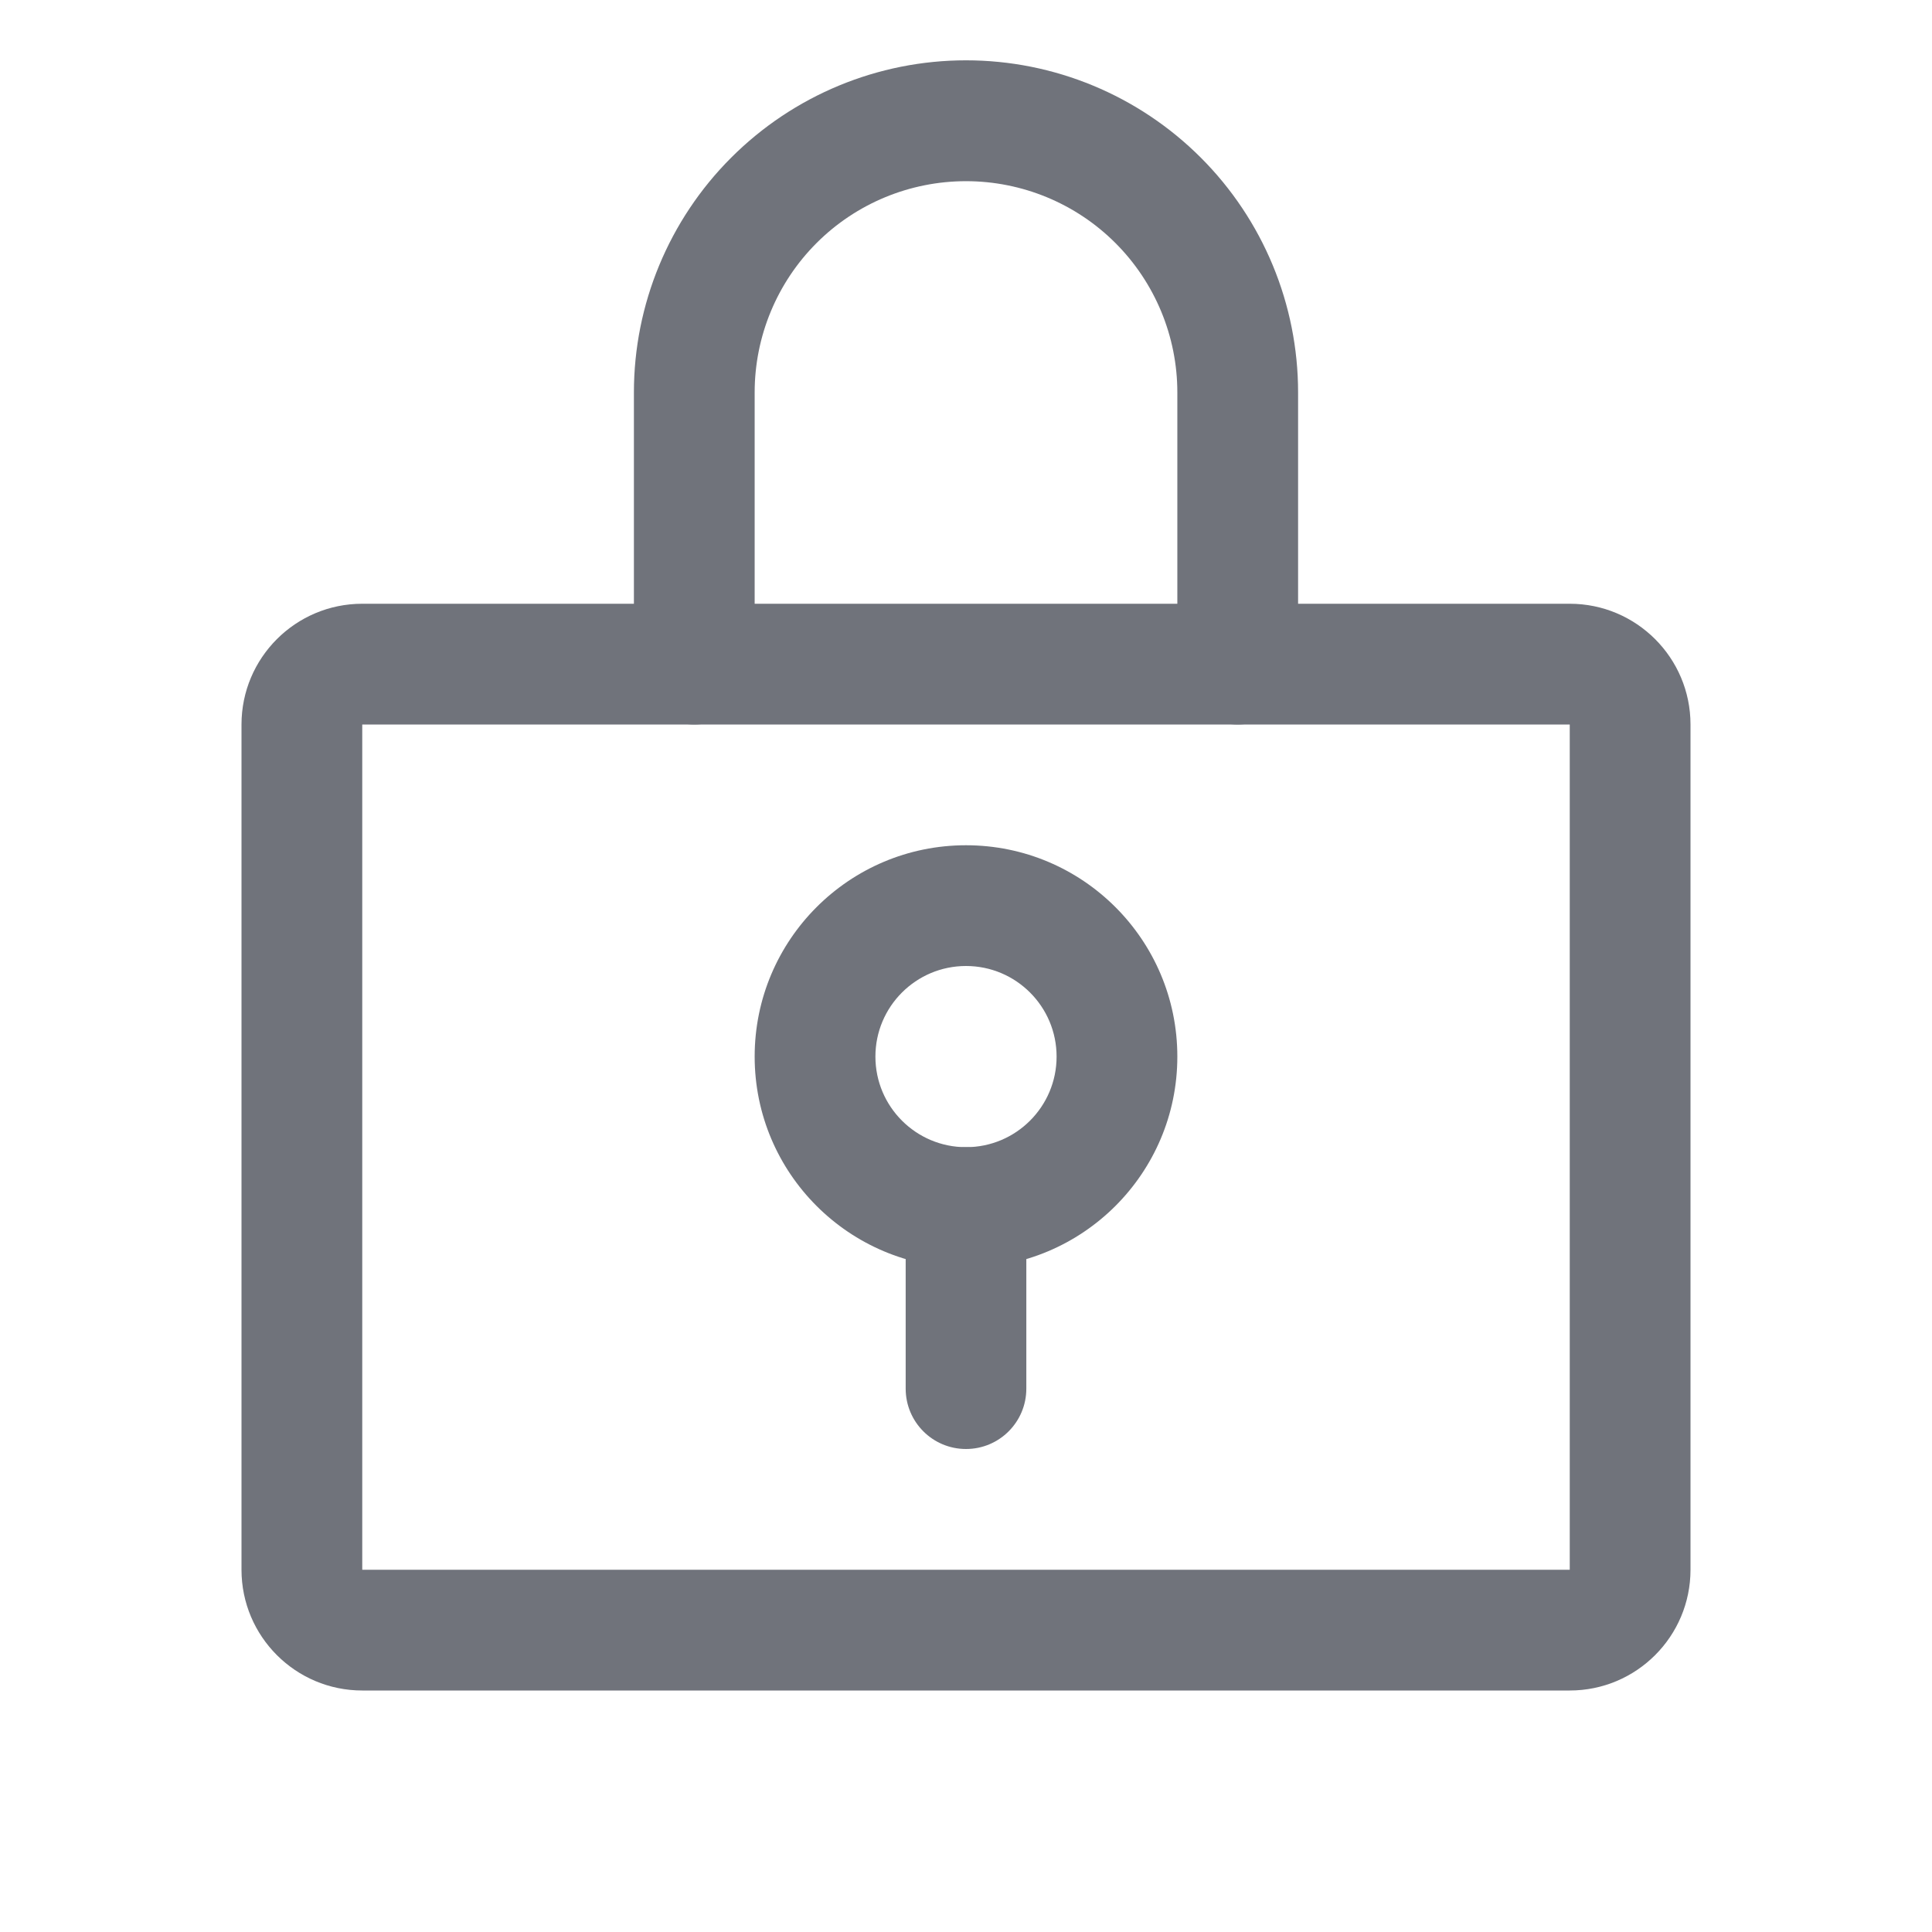
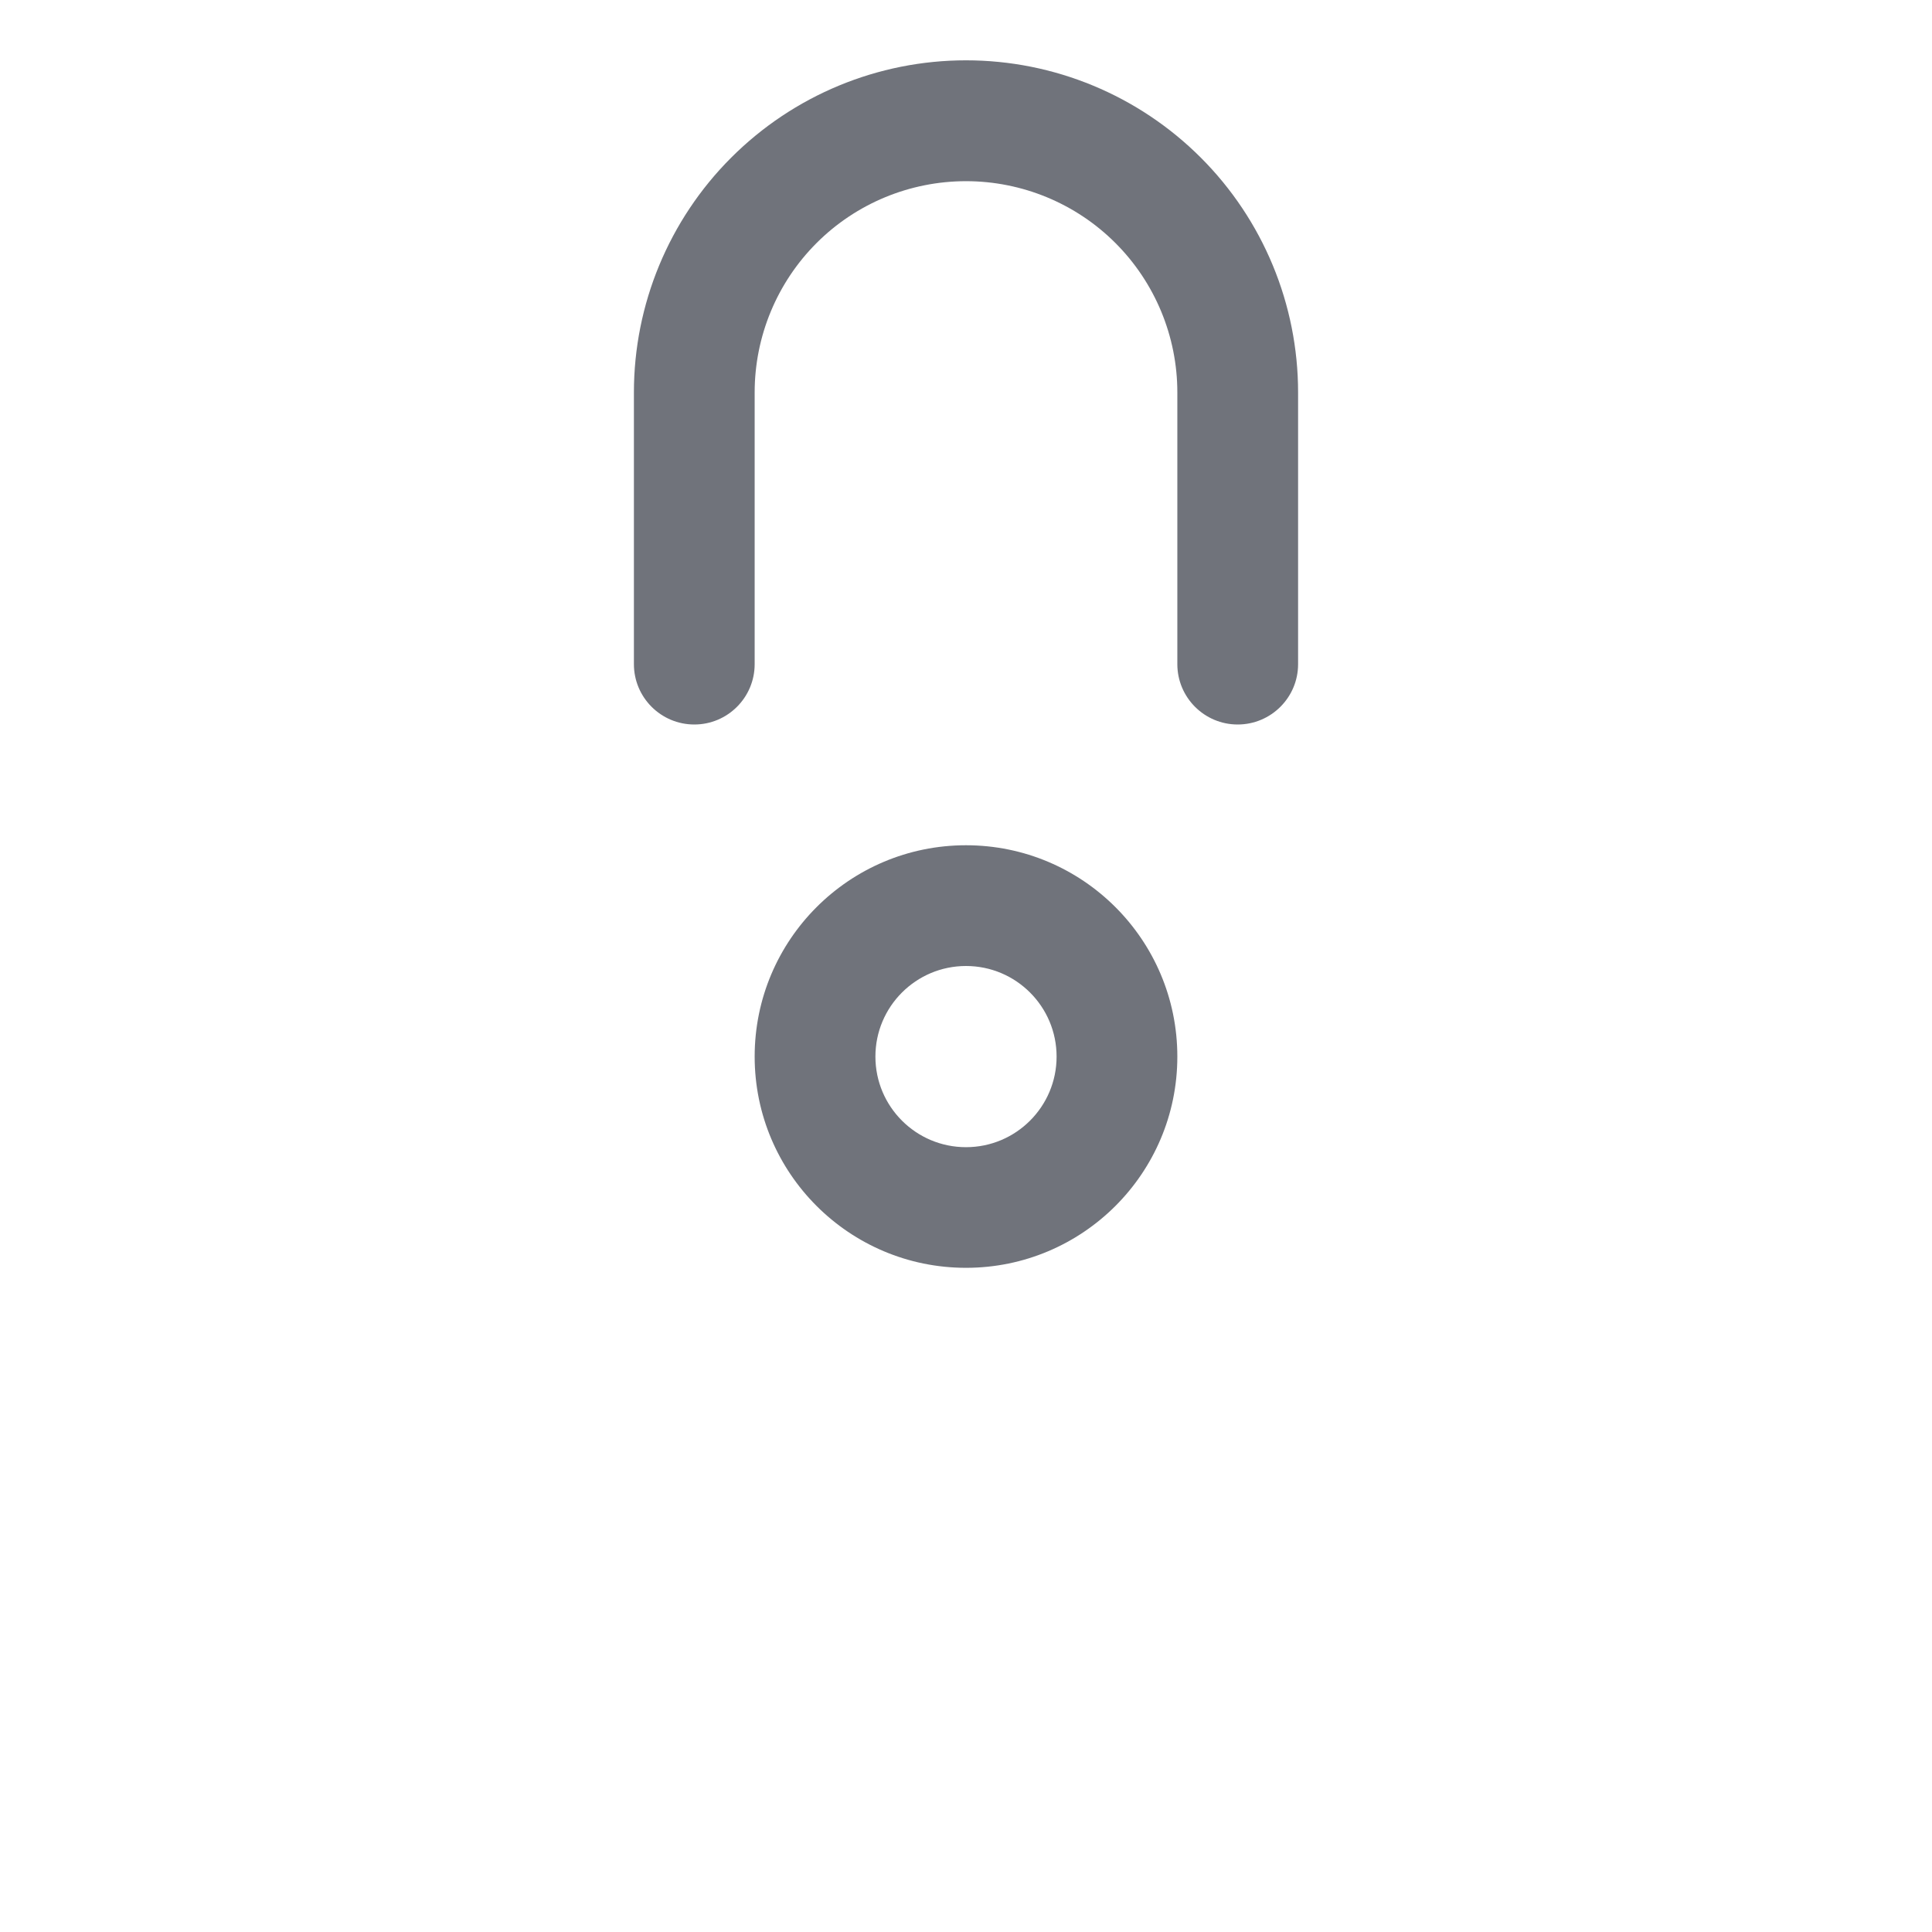
<svg xmlns="http://www.w3.org/2000/svg" width="18" height="18" viewBox="0 0 18 18" fill="none">
  <path fill-rule="evenodd" clip-rule="evenodd" d="M9 9C8.534 9 8.156 9.378 8.156 9.844C8.156 10.31 8.534 10.688 9 10.688C9.466 10.688 9.844 10.31 9.844 9.844C9.844 9.378 9.466 9 9 9ZM7.031 9.844C7.031 8.756 7.913 7.875 9 7.875C10.087 7.875 10.969 8.756 10.969 9.844C10.969 10.931 10.087 11.812 9 11.812C7.913 11.812 7.031 10.931 7.031 9.844Z" fill="#70737B" />
-   <path fill-rule="evenodd" clip-rule="evenodd" d="M9 10.688C9.311 10.688 9.562 10.939 9.562 11.25V12.938C9.562 13.248 9.311 13.5 9 13.5C8.689 13.5 8.438 13.248 8.438 12.938V11.25C8.438 10.939 8.689 10.688 9 10.688Z" fill="#70737B" />
-   <path fill-rule="evenodd" clip-rule="evenodd" d="M2.25 6.75C2.25 6.129 2.754 5.625 3.375 5.625H14.625C15.246 5.625 15.75 6.129 15.75 6.75V14.625C15.75 15.246 15.246 15.75 14.625 15.75H3.375C2.754 15.75 2.25 15.246 2.25 14.625V6.75ZM14.625 6.75H3.375V14.625H14.625V6.75Z" fill="#70737B" />
  <path fill-rule="evenodd" clip-rule="evenodd" d="M9 1.688C8.478 1.688 7.977 1.895 7.608 2.264C7.239 2.633 7.031 3.134 7.031 3.656V6.188C7.031 6.498 6.779 6.75 6.469 6.75C6.158 6.75 5.906 6.498 5.906 6.188V3.656C5.906 2.836 6.232 2.049 6.812 1.469C7.393 0.888 8.179 0.562 9 0.562C9.821 0.562 10.607 0.888 11.188 1.469C11.768 2.049 12.094 2.836 12.094 3.656V6.188C12.094 6.498 11.842 6.75 11.531 6.75C11.221 6.75 10.969 6.498 10.969 6.188V3.656C10.969 3.134 10.761 2.633 10.392 2.264C10.023 1.895 9.522 1.688 9 1.688Z" fill="#70737B" />
</svg>